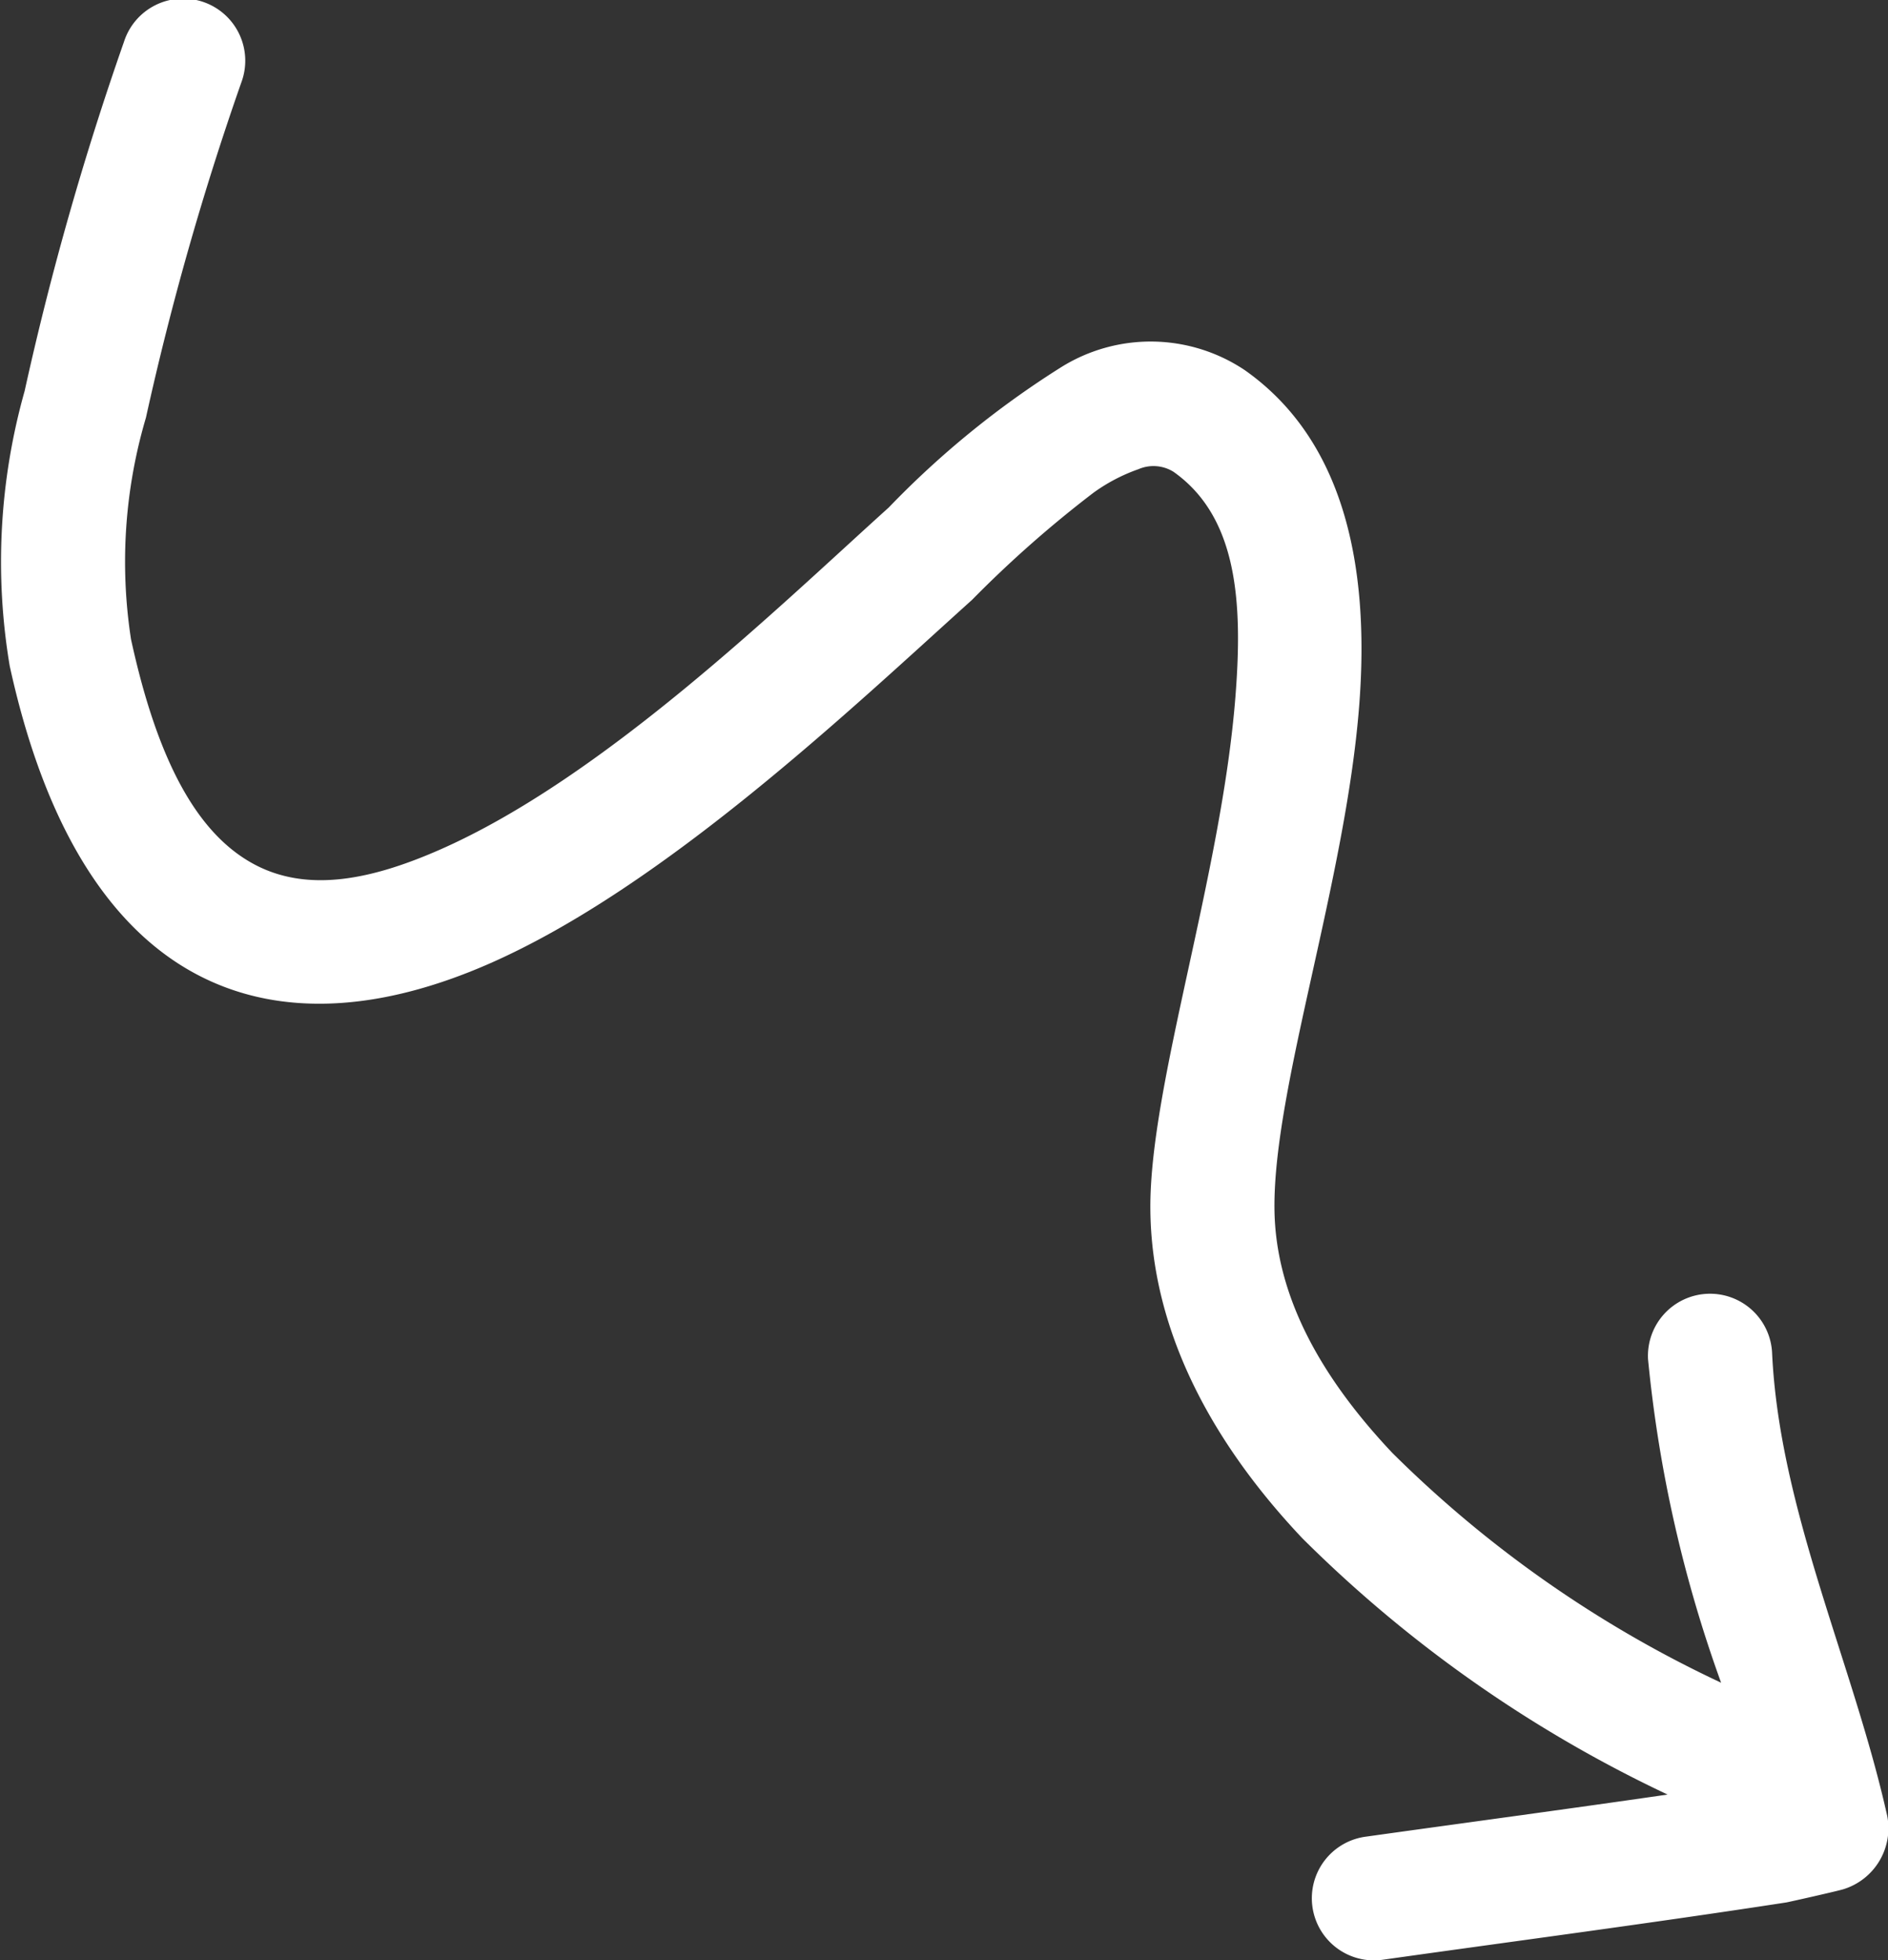
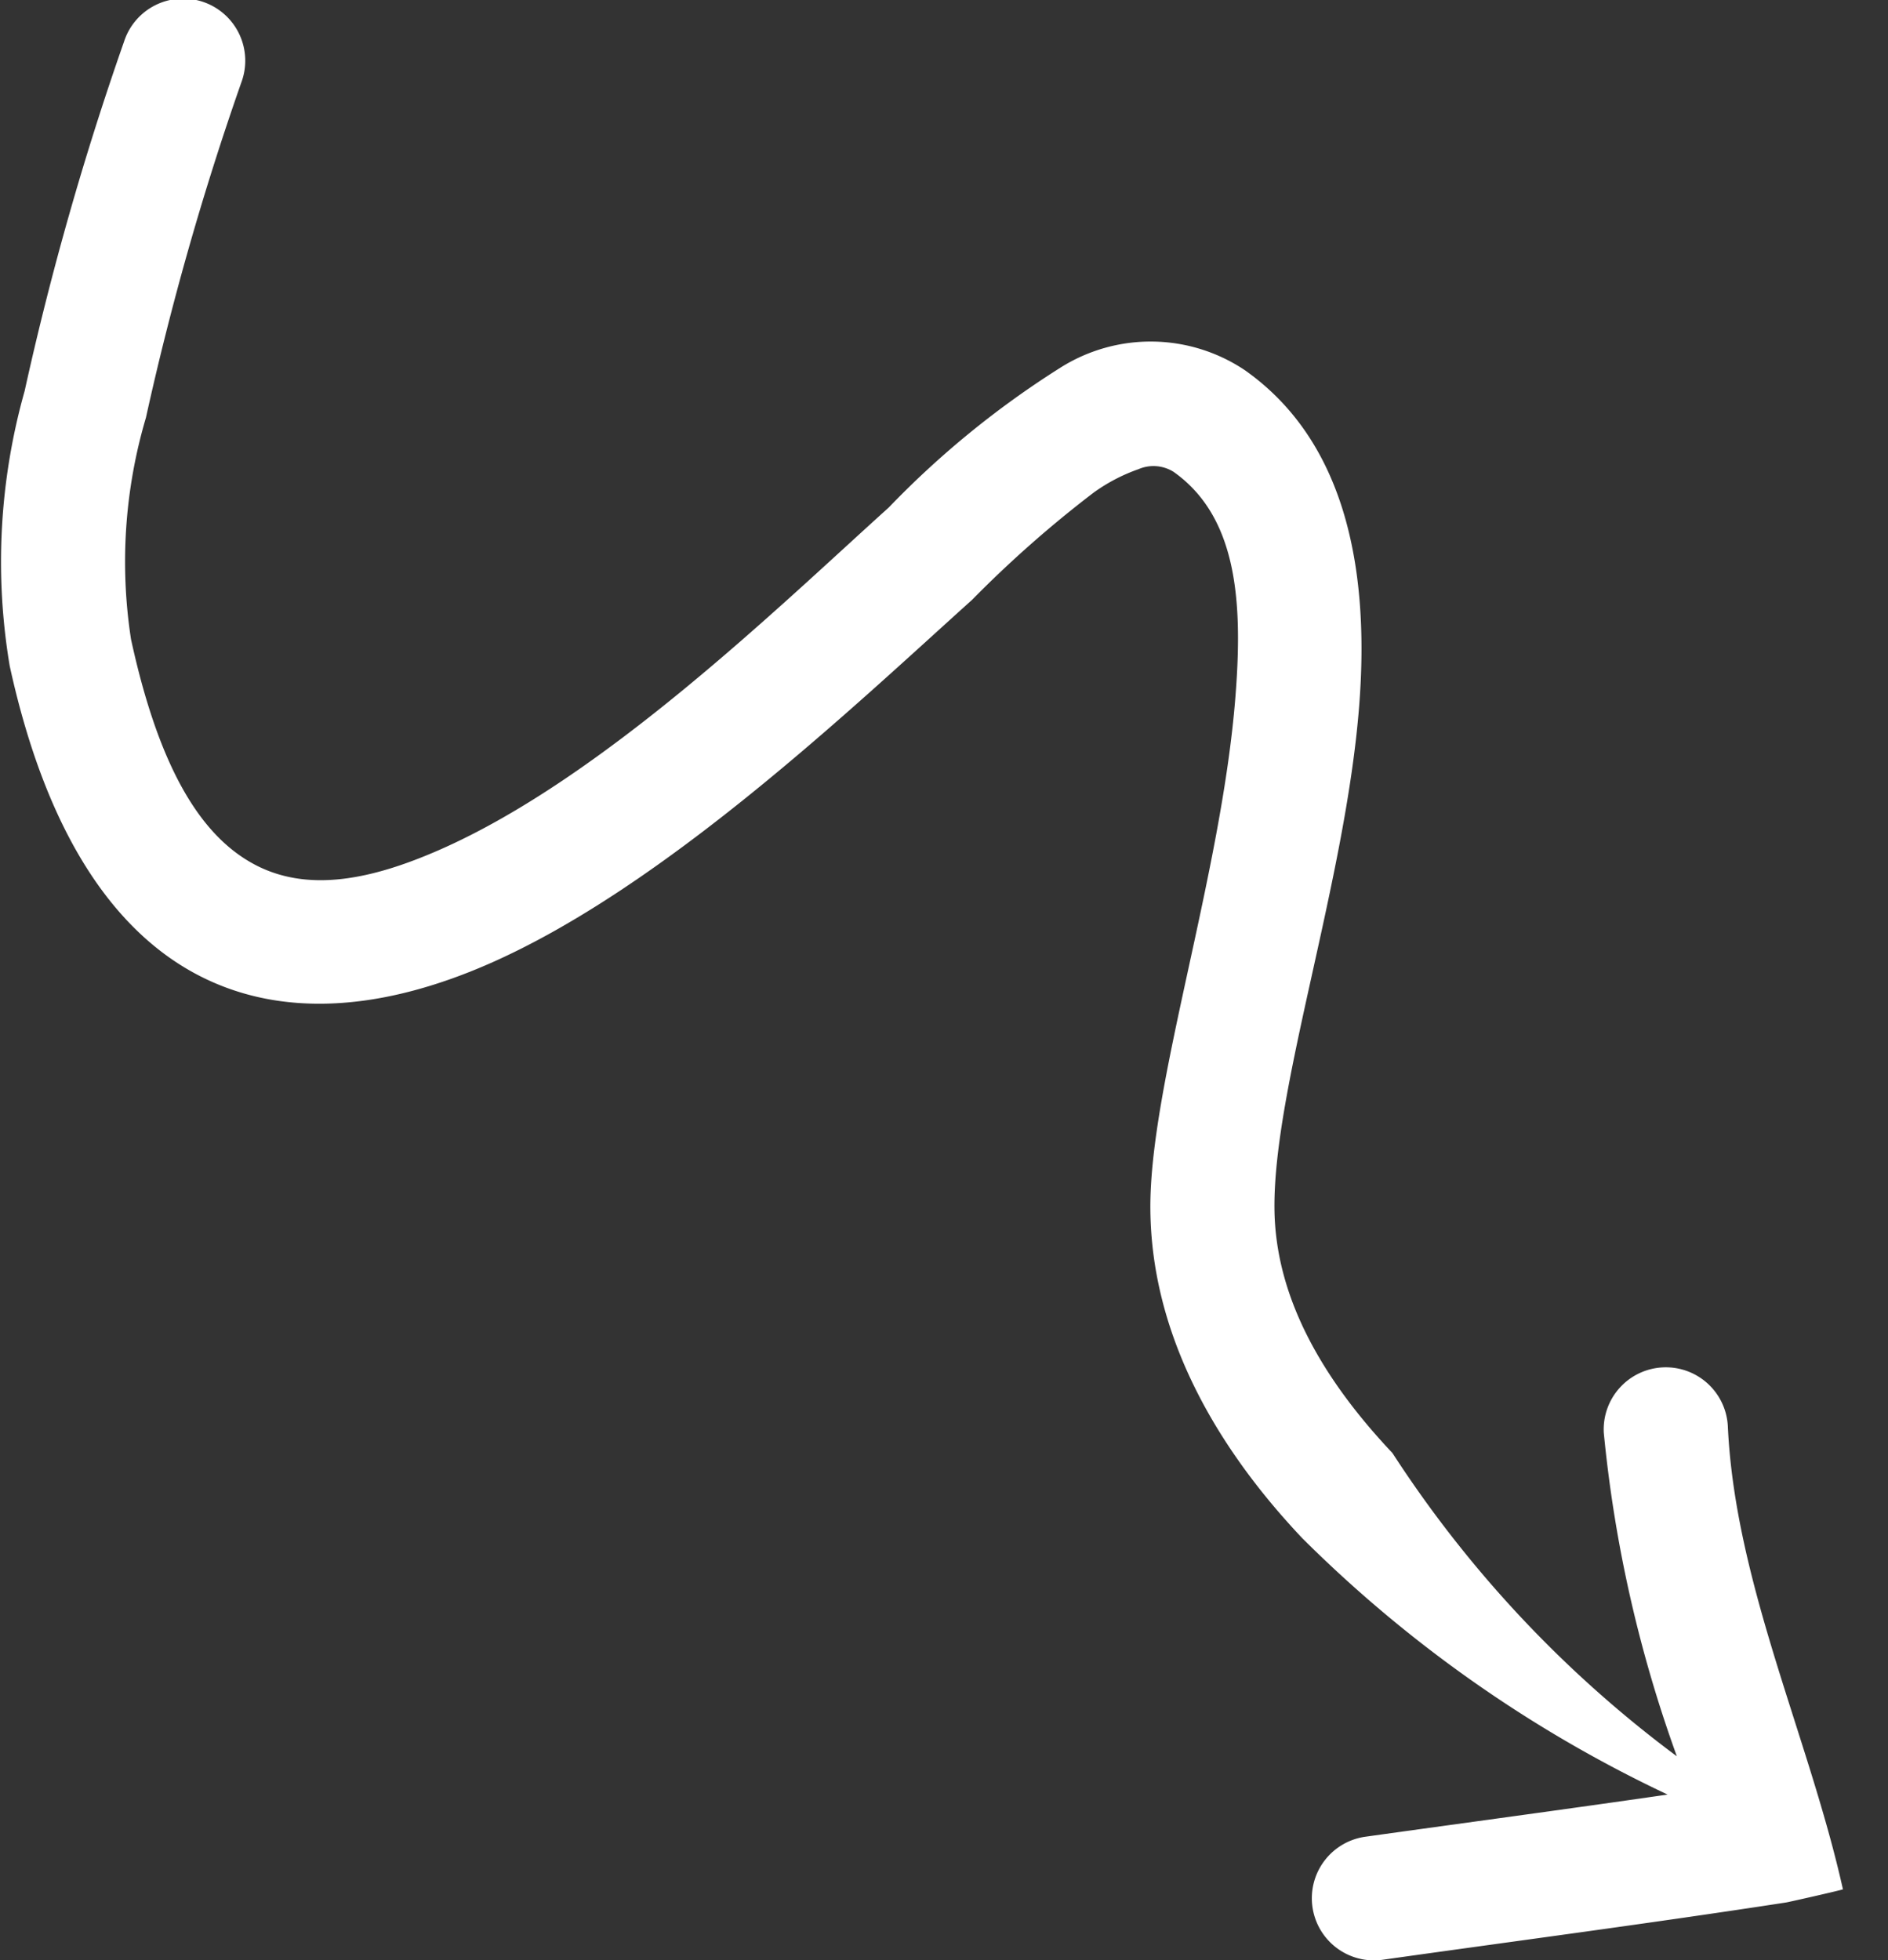
<svg xmlns="http://www.w3.org/2000/svg" width="53.893" height="55.95" viewBox="0 0 53.893 55.95">
  <rect x="0" y="0" width="53.893" height="55.95" fill="#333333" stroke="none" />
  <g id="ICON" transform="translate(-5.053 -4.049)">
-     <path id="Path_9" data-name="Path 9" d="M52.647,55.269c-2.865.415-5.737.8-8.6,1.2a1.773,1.773,0,1,0,.495,3.511c3.835-.54,7.681-1.045,11.508-1.634.055-.009,1.355-.3,1.61-.372a1.822,1.822,0,0,0,1.263-2.1c-.967-4.333-3.074-8.727-3.285-13.2a1.773,1.773,0,1,0-3.542.167,37.756,37.756,0,0,0,2.086,9.235A33.4,33.4,0,0,1,44.8,45.52c-1.941-2.056-3.351-4.4-3.368-6.994-.024-3.449,2.025-9.311,2.418-14.323.32-4.077-.47-7.617-3.258-9.585a4.827,4.827,0,0,0-5.278-.07,26.123,26.123,0,0,0-4.894,3.988c-3.169,2.857-8.161,7.731-12.841,9.777-1.88.822-3.682,1.216-5.207.437-1.633-.835-2.8-2.878-3.579-6.454a14.5,14.5,0,0,1,.426-6.327,82.865,82.865,0,0,1,2.721-9.562A1.773,1.773,0,1,0,8.593,5.239,86.406,86.406,0,0,0,5.756,15.21a17.966,17.966,0,0,0-.426,7.845c1.1,5.033,3.131,7.678,5.43,8.852,2.407,1.23,5.273.952,8.24-.345,5.009-2.19,10.405-7.335,13.8-10.392a32.728,32.728,0,0,1,3.468-3.059,5.036,5.036,0,0,1,1.283-.671,1.081,1.081,0,0,1,1,.075c1.831,1.293,1.978,3.733,1.768,6.41-.4,5.115-2.453,11.106-2.429,14.626.023,3.462,1.746,6.66,4.336,9.4a37.287,37.287,0,0,0,10.424,7.315Z" fill="#fff" fill-rule="evenodd" />
+     <path id="Path_9" data-name="Path 9" d="M52.647,55.269c-2.865.415-5.737.8-8.6,1.2a1.773,1.773,0,1,0,.495,3.511c3.835-.54,7.681-1.045,11.508-1.634.055-.009,1.355-.3,1.61-.372c-.967-4.333-3.074-8.727-3.285-13.2a1.773,1.773,0,1,0-3.542.167,37.756,37.756,0,0,0,2.086,9.235A33.4,33.4,0,0,1,44.8,45.52c-1.941-2.056-3.351-4.4-3.368-6.994-.024-3.449,2.025-9.311,2.418-14.323.32-4.077-.47-7.617-3.258-9.585a4.827,4.827,0,0,0-5.278-.07,26.123,26.123,0,0,0-4.894,3.988c-3.169,2.857-8.161,7.731-12.841,9.777-1.88.822-3.682,1.216-5.207.437-1.633-.835-2.8-2.878-3.579-6.454a14.5,14.5,0,0,1,.426-6.327,82.865,82.865,0,0,1,2.721-9.562A1.773,1.773,0,1,0,8.593,5.239,86.406,86.406,0,0,0,5.756,15.21a17.966,17.966,0,0,0-.426,7.845c1.1,5.033,3.131,7.678,5.43,8.852,2.407,1.23,5.273.952,8.24-.345,5.009-2.19,10.405-7.335,13.8-10.392a32.728,32.728,0,0,1,3.468-3.059,5.036,5.036,0,0,1,1.283-.671,1.081,1.081,0,0,1,1,.075c1.831,1.293,1.978,3.733,1.768,6.41-.4,5.115-2.453,11.106-2.429,14.626.023,3.462,1.746,6.66,4.336,9.4a37.287,37.287,0,0,0,10.424,7.315Z" fill="#fff" fill-rule="evenodd" />
  </g>
</svg>